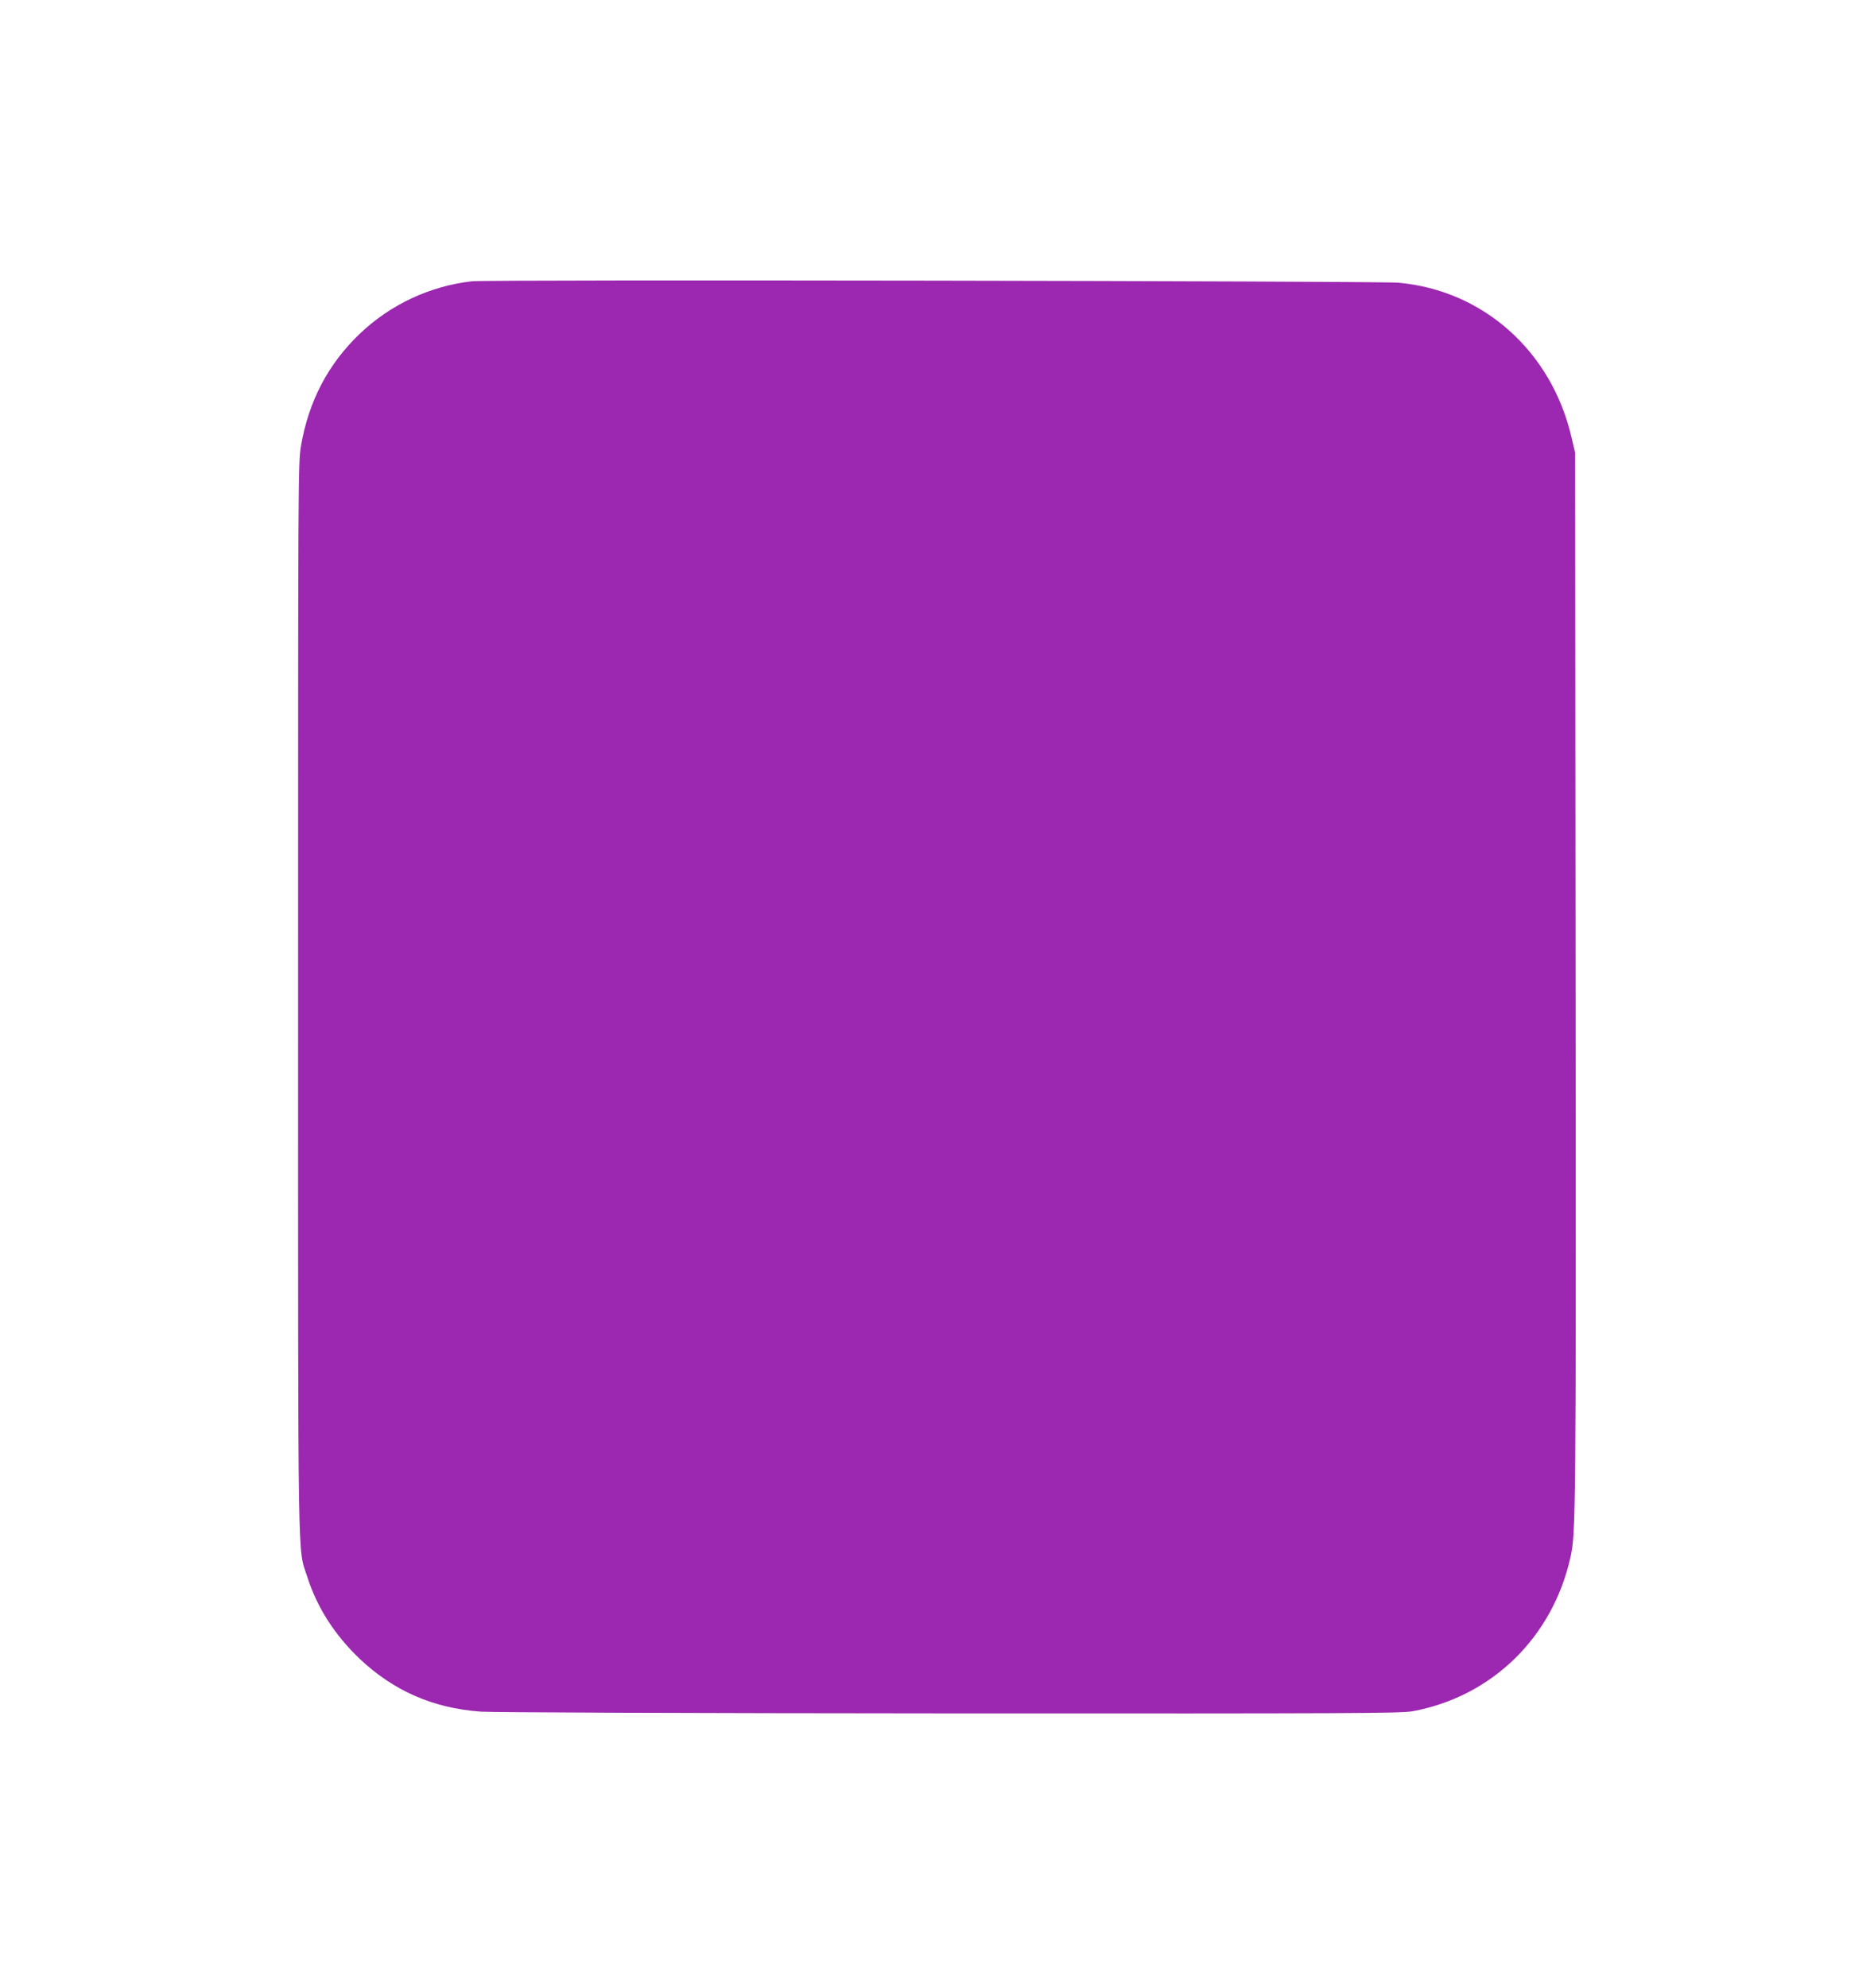
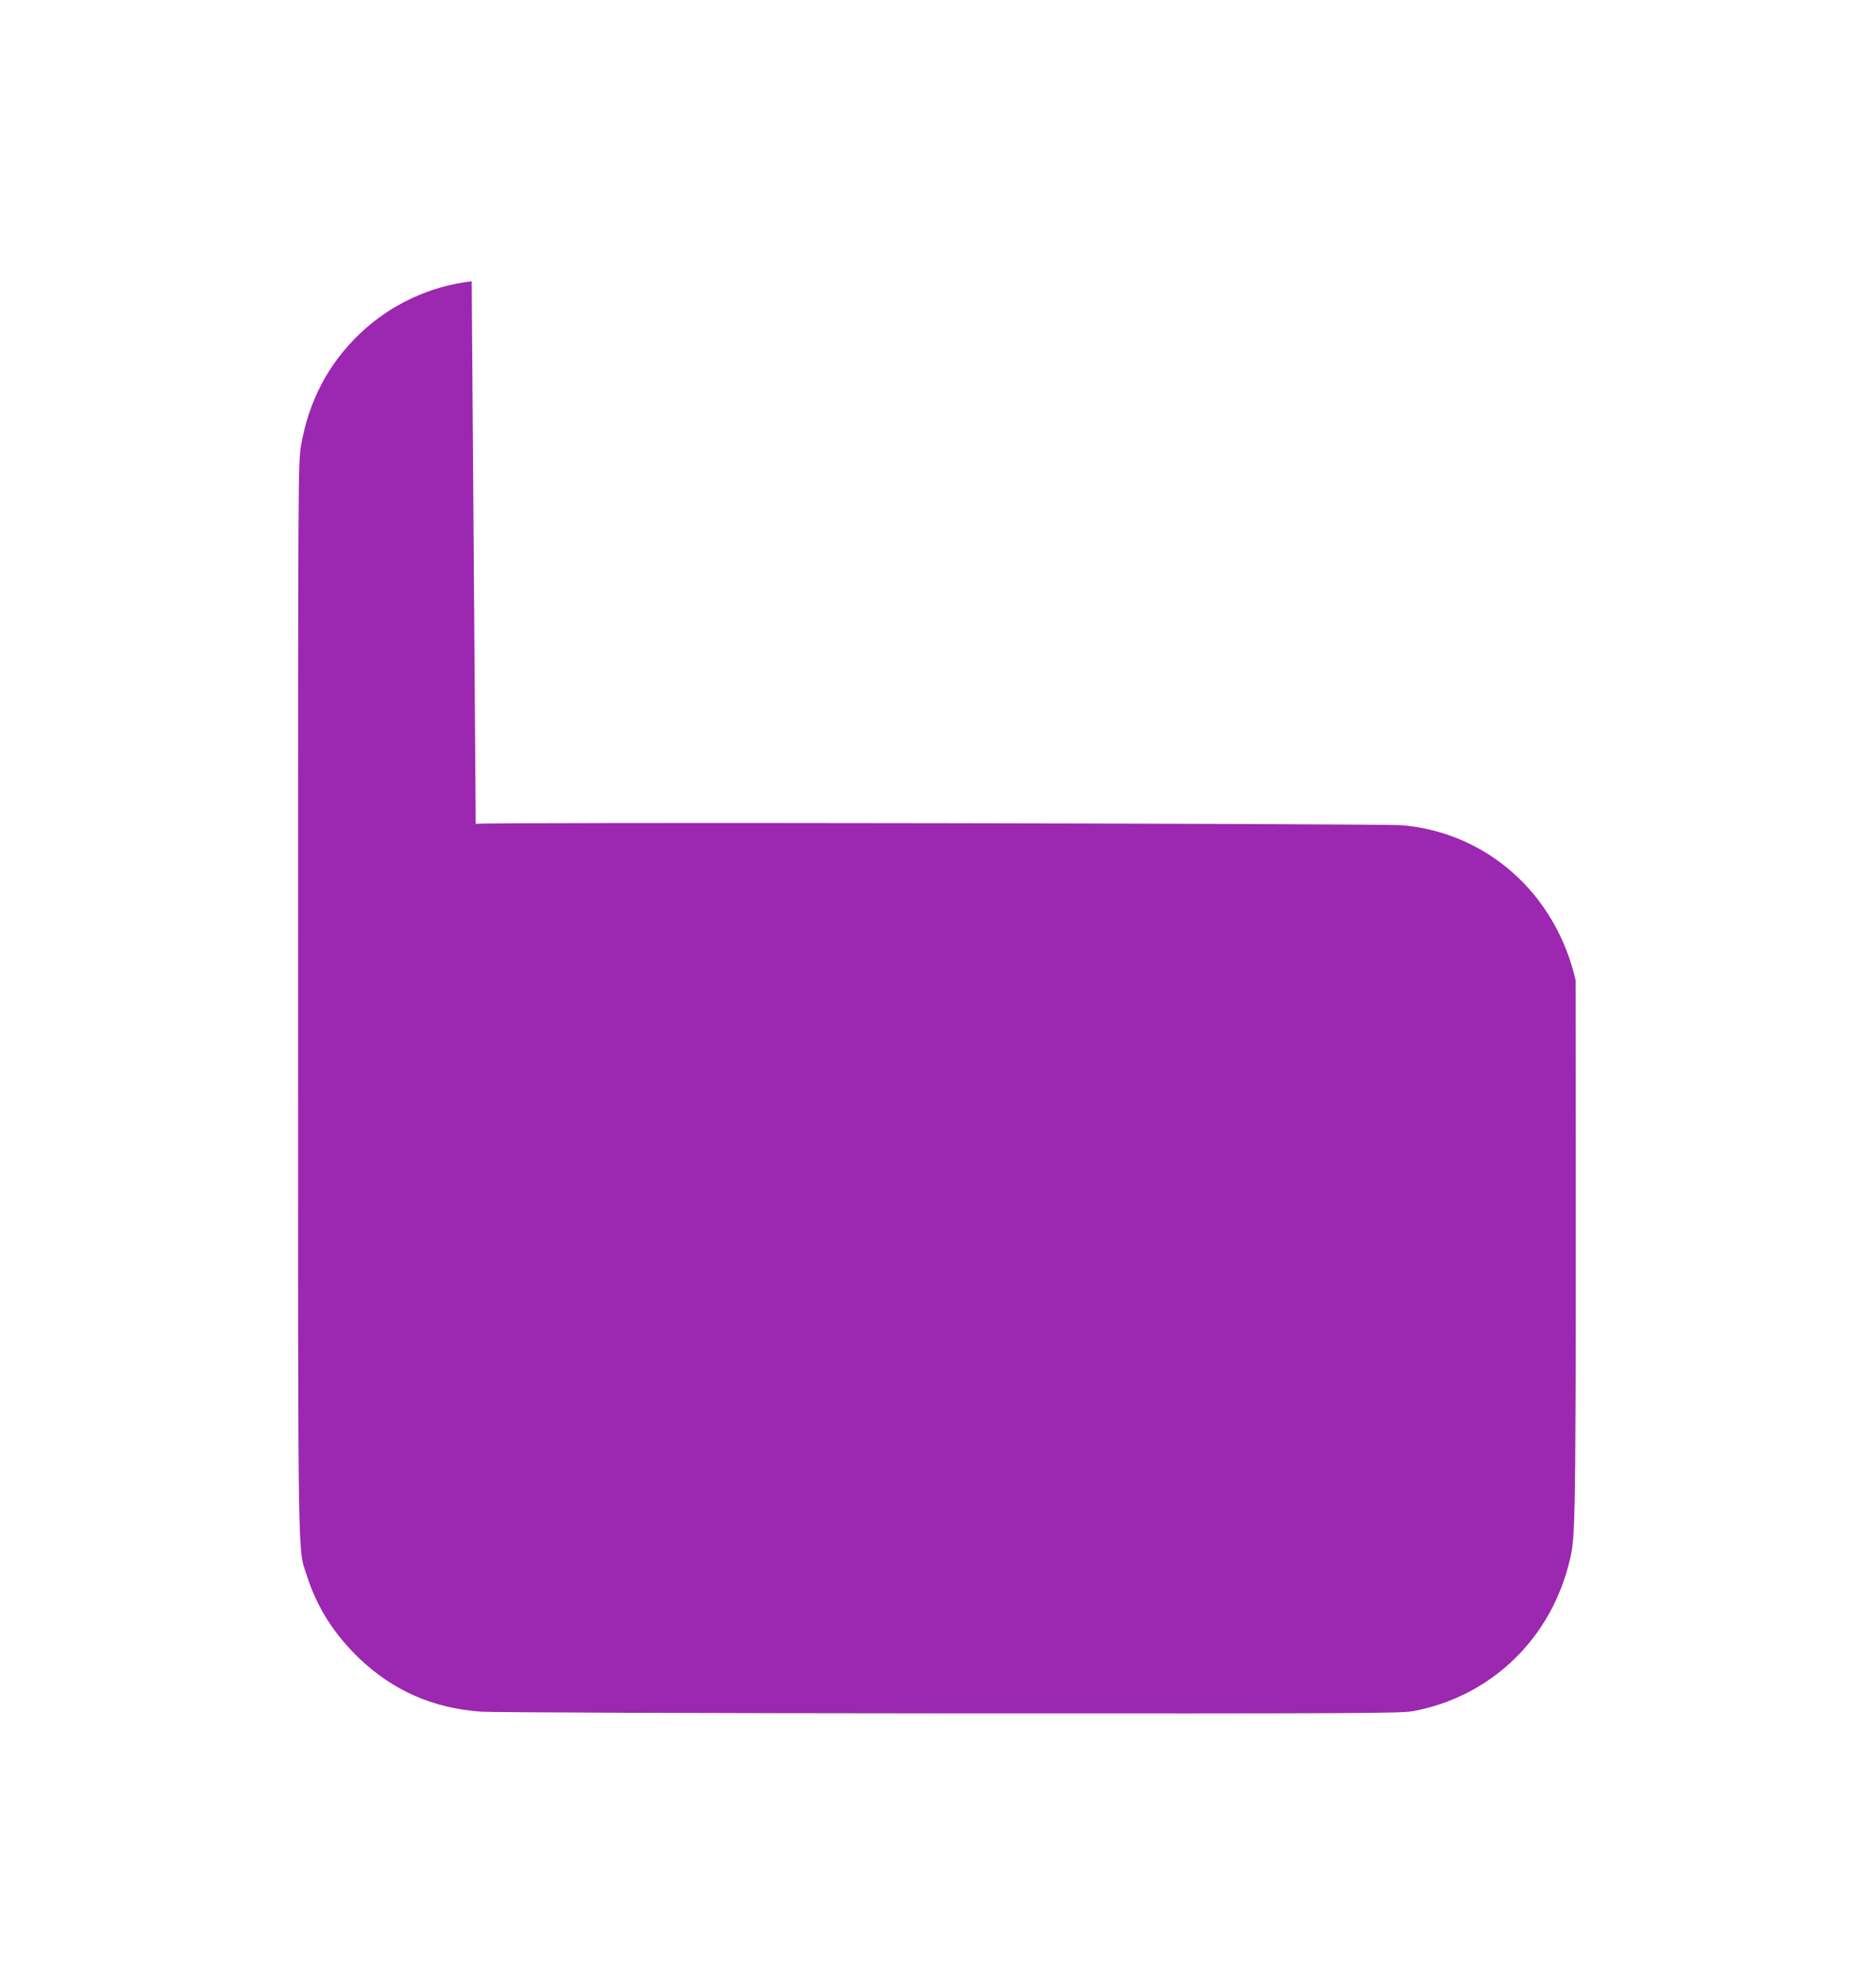
<svg xmlns="http://www.w3.org/2000/svg" version="1.0" width="1207pt" height="1280pt" viewBox="0 0 1207 1280" preserveAspectRatio="xMidYMid meet">
  <g transform="translate(0,1280) scale(0.1,-0.1)" fill="#9c27b0" stroke="none">
-     <path d="M3038 10989 c-270 -31 -524 -150 -721 -338 -203 -194 -328 -432 -378 -719 -19 -112 -19 -189 -19 -3565 0 -3799 -4 -3519 60 -3722 64 -197 175 -370 336 -524 220 -208 475 -319 783 -341 78 -5 1364 -10 3026 -11 2602 -1 2898 0 2975 14 509 95 898 474 1014 987 36 158 37 263 34 3720 l-3 3395 -23 98 c-128 555 -569 949 -1117 997 -134 11 -5870 21 -5967 9z" />
+     <path d="M3038 10989 c-270 -31 -524 -150 -721 -338 -203 -194 -328 -432 -378 -719 -19 -112 -19 -189 -19 -3565 0 -3799 -4 -3519 60 -3722 64 -197 175 -370 336 -524 220 -208 475 -319 783 -341 78 -5 1364 -10 3026 -11 2602 -1 2898 0 2975 14 509 95 898 474 1014 987 36 158 37 263 34 3720 c-128 555 -569 949 -1117 997 -134 11 -5870 21 -5967 9z" />
  </g>
</svg>